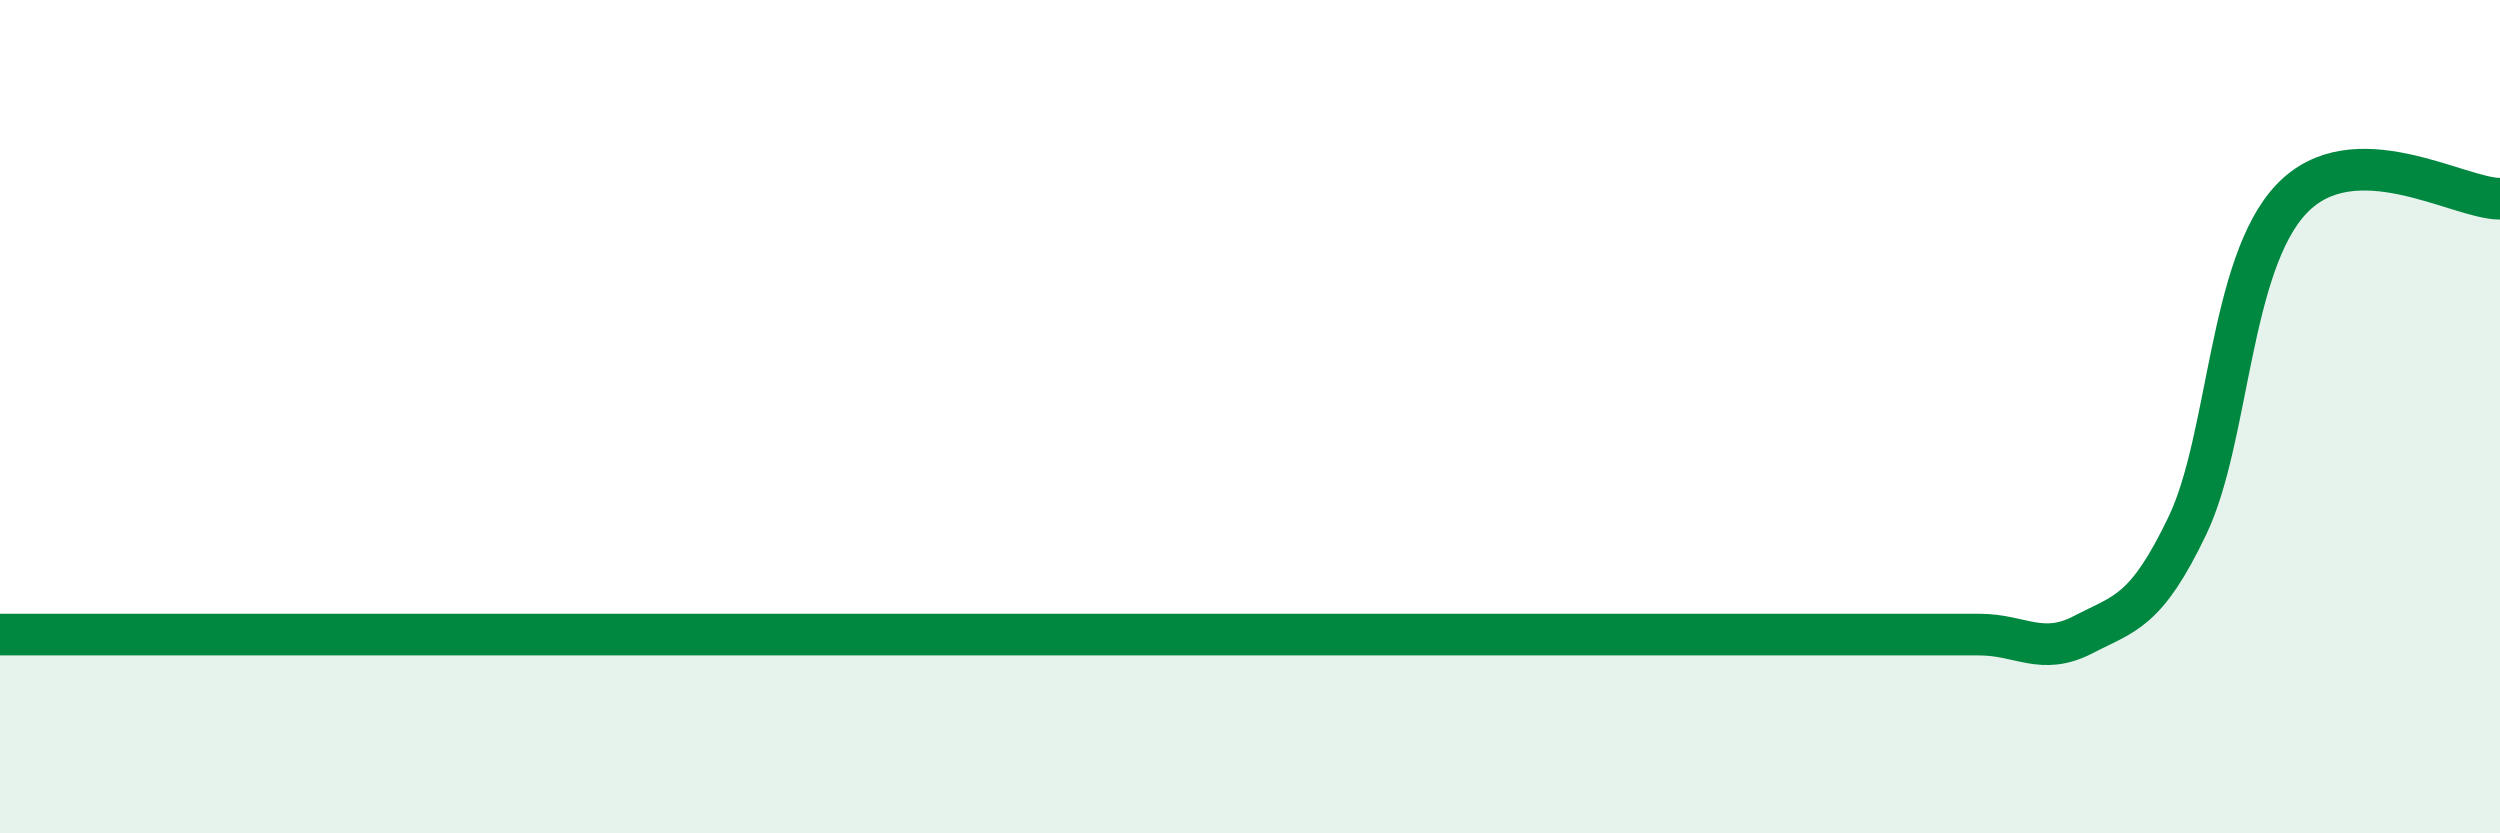
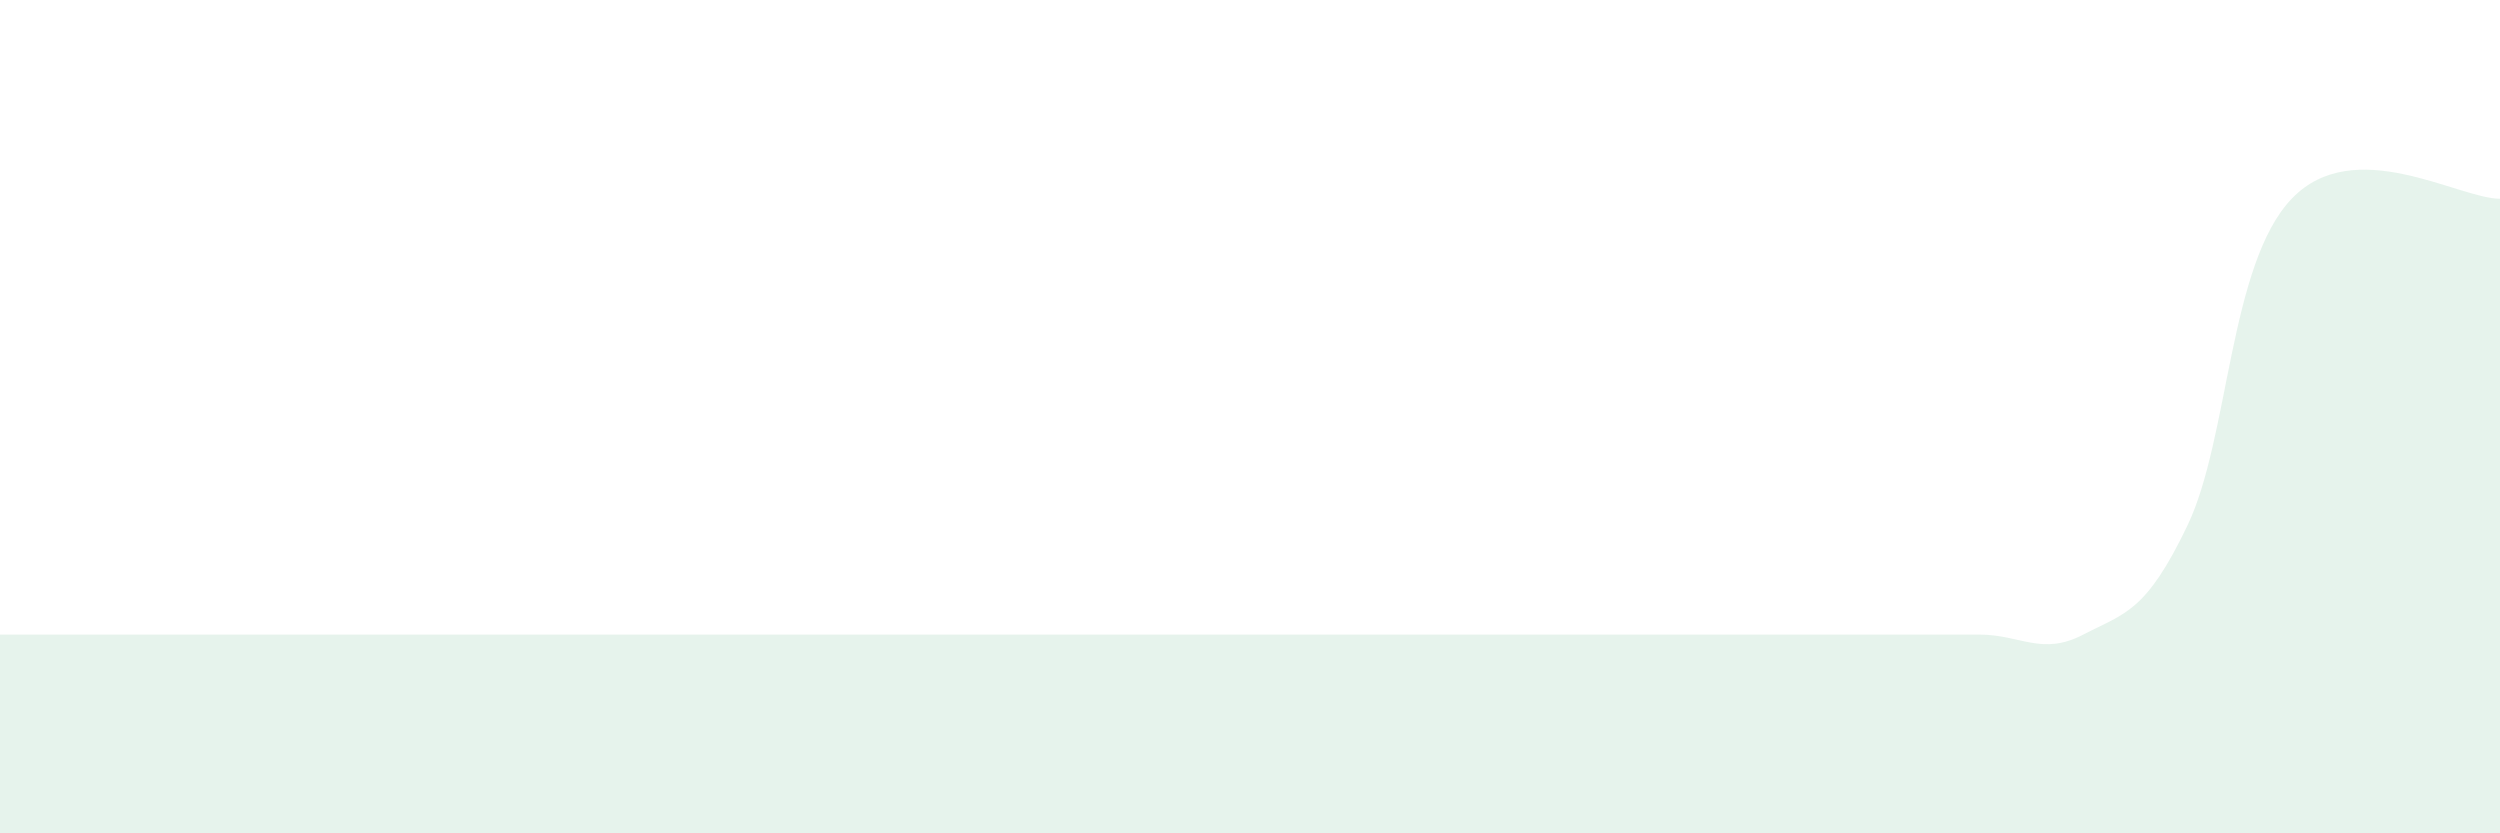
<svg xmlns="http://www.w3.org/2000/svg" width="60" height="20" viewBox="0 0 60 20">
  <path d="M 0,15.23 C 0.5,15.23 1.5,15.23 2.5,15.23 C 3.5,15.23 4,15.23 5,15.23 C 6,15.23 6.5,15.23 7.5,15.23 C 8.5,15.23 9,15.23 10,15.23 C 11,15.23 11.5,15.23 12.5,15.23 C 13.5,15.23 14,15.23 15,15.23 C 16,15.23 16.5,15.23 17.5,15.23 C 18.5,15.23 19,15.23 20,15.23 C 21,15.23 21.5,15.23 22.5,15.23 C 23.5,15.23 24,15.23 25,15.23 C 26,15.23 26.5,15.23 27.5,15.23 C 28.5,15.23 29,15.23 30,15.23 C 31,15.23 31.5,15.23 32.5,15.23 C 33.5,15.23 34,15.23 35,15.23 C 36,15.23 36.5,15.23 37.5,15.23 C 38.5,15.23 39,15.23 40,15.23 C 41,15.23 41.5,15.23 42.5,15.23 C 43.5,15.23 44,15.23 45,15.23 C 46,15.23 46.5,15.23 47.5,15.23 C 48.5,15.23 49,15.75 50,15.23 C 51,14.71 51.5,14.7 52.5,12.61 C 53.5,10.52 53.5,6.34 55,4.77 C 56.5,3.2 59,4.77 60,4.77L60 20L0 20Z" fill="#008740" opacity="0.1" stroke-linecap="round" stroke-linejoin="round" />
-   <path d="M 0,15.23 C 0.5,15.23 1.5,15.23 2.5,15.23 C 3.5,15.23 4,15.23 5,15.23 C 6,15.23 6.5,15.23 7.5,15.23 C 8.5,15.23 9,15.23 10,15.23 C 11,15.23 11.5,15.23 12.5,15.23 C 13.5,15.23 14,15.23 15,15.23 C 16,15.23 16.5,15.23 17.5,15.23 C 18.5,15.23 19,15.23 20,15.23 C 21,15.23 21.5,15.23 22.5,15.23 C 23.5,15.23 24,15.23 25,15.23 C 26,15.23 26.5,15.23 27.5,15.23 C 28.5,15.23 29,15.23 30,15.23 C 31,15.23 31.5,15.23 32.5,15.23 C 33.5,15.23 34,15.23 35,15.23 C 36,15.23 36.5,15.23 37.5,15.23 C 38.5,15.23 39,15.23 40,15.23 C 41,15.23 41.5,15.23 42.5,15.23 C 43.5,15.23 44,15.23 45,15.23 C 46,15.23 46.5,15.23 47.5,15.23 C 48.5,15.23 49,15.75 50,15.23 C 51,14.71 51.5,14.7 52.5,12.61 C 53.5,10.52 53.5,6.34 55,4.77 C 56.5,3.2 59,4.77 60,4.77" stroke="#008740" stroke-width="1" fill="none" stroke-linecap="round" stroke-linejoin="round" />
</svg>